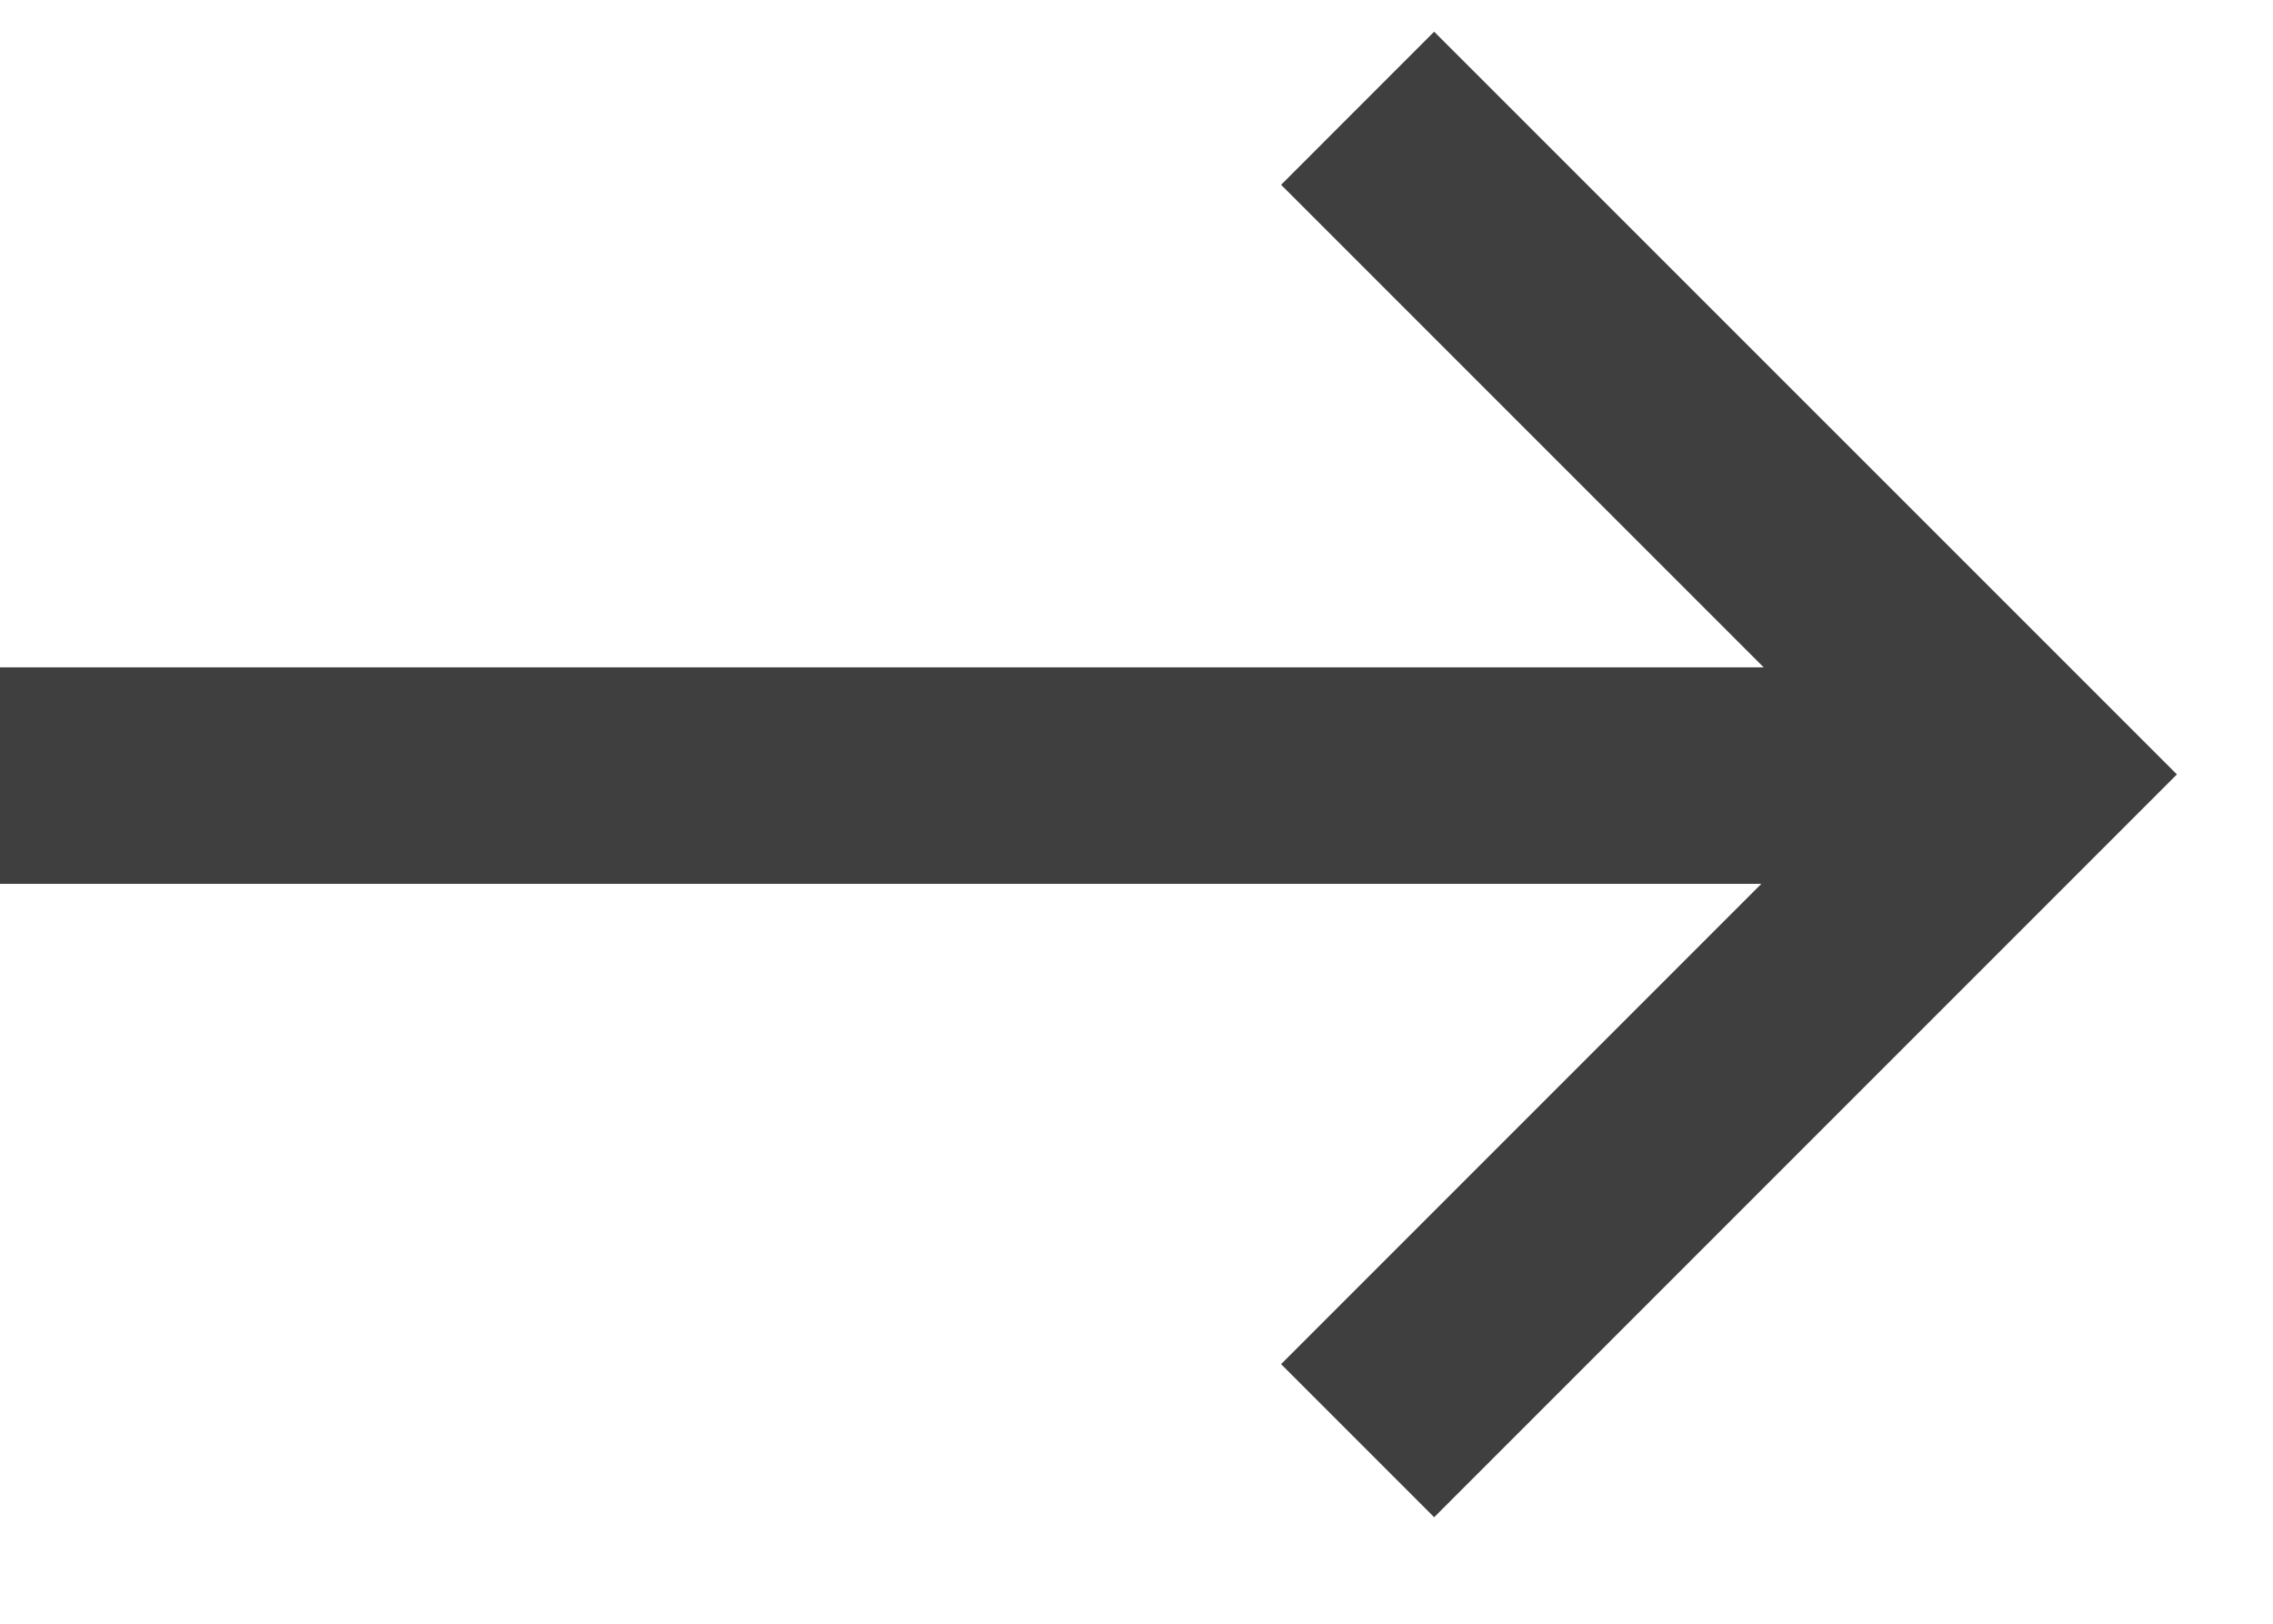
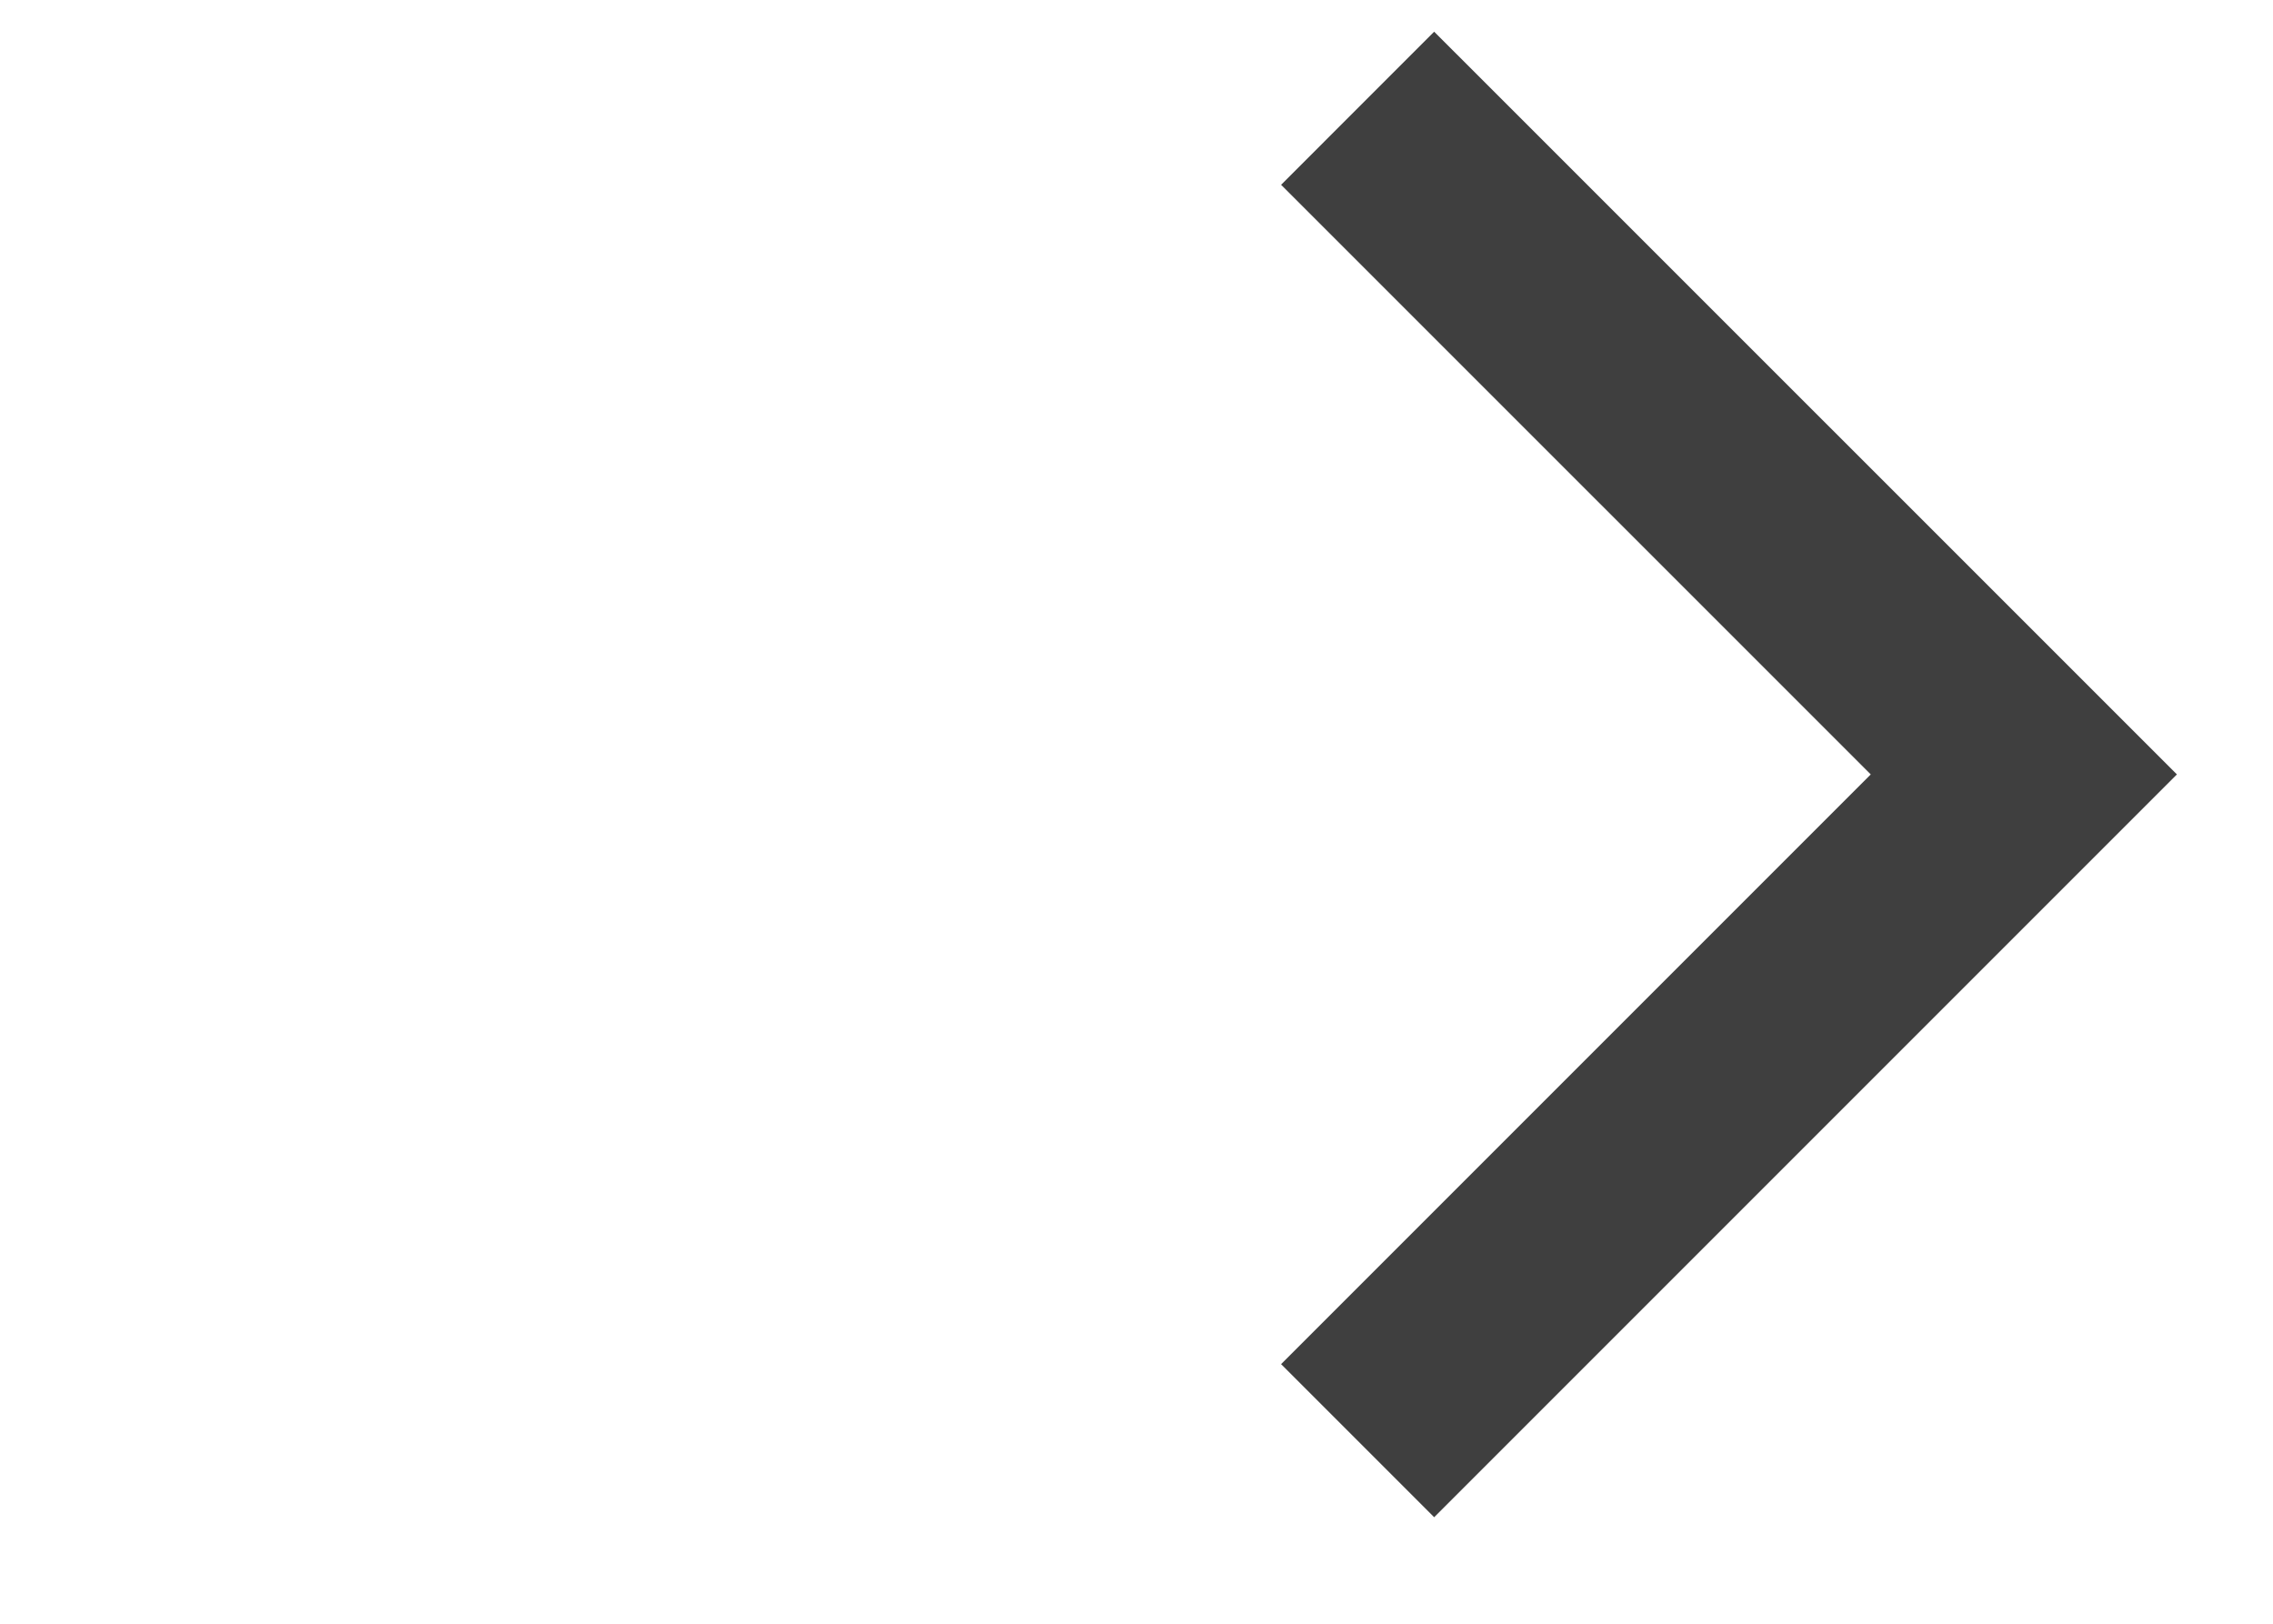
<svg xmlns="http://www.w3.org/2000/svg" width="21" height="15" viewBox="0 0 21 15" fill="none">
  <path d="M12.543 1L18.698 7.154L12.543 13.309" stroke="#3F3F3F" stroke-width="2" />
-   <path d="M18.687 7.165L0 7.165" stroke="#3F3F3F" stroke-width="2" />
</svg>